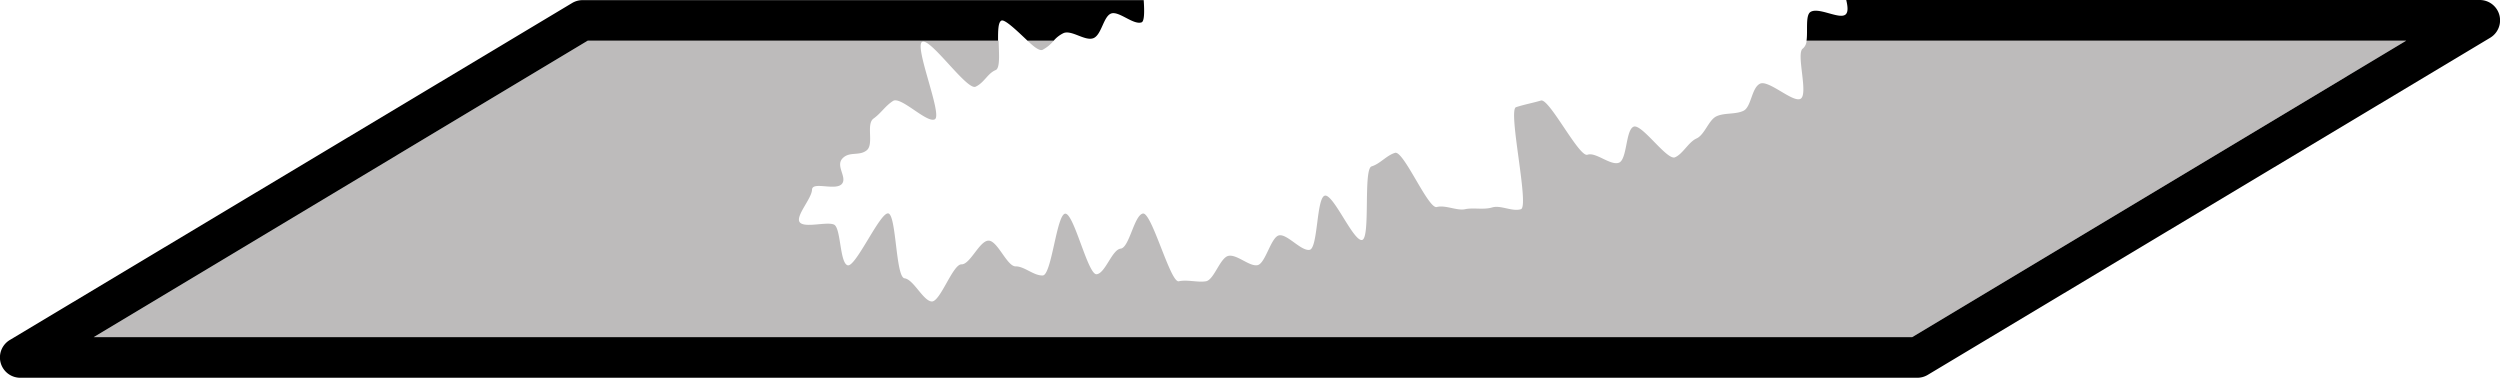
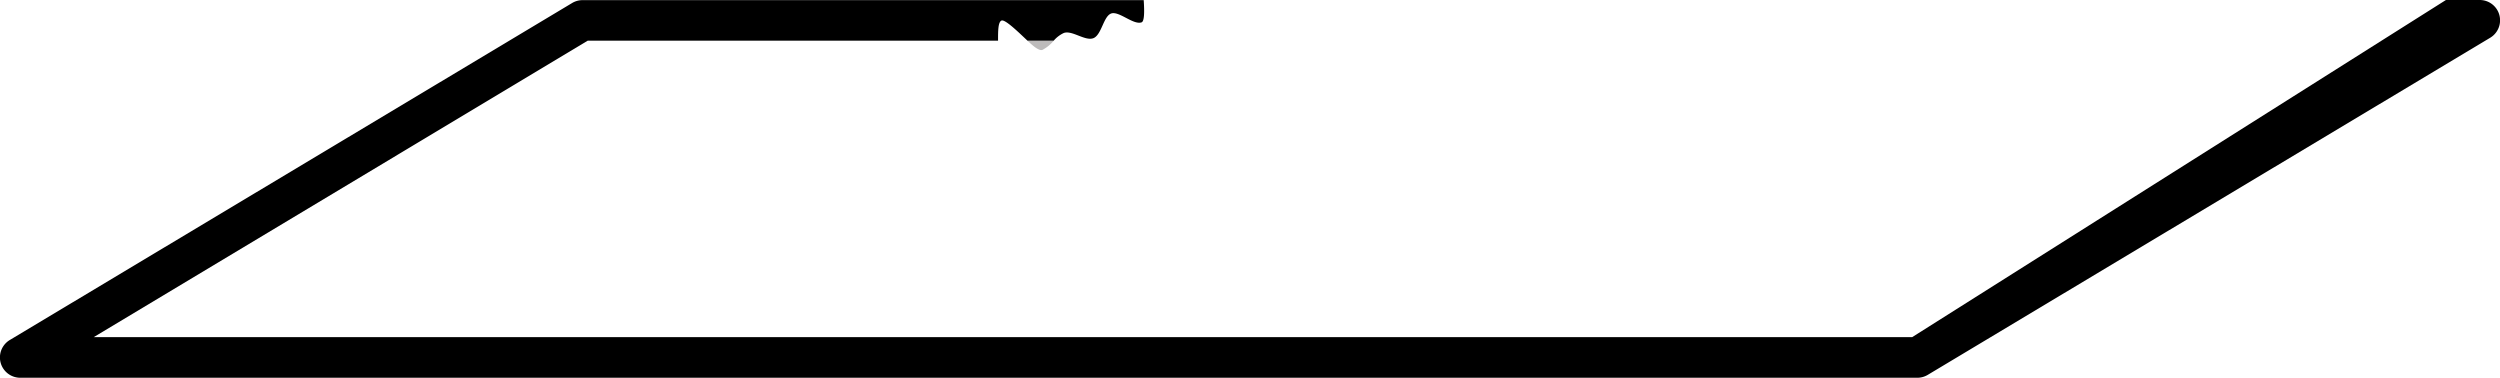
<svg xmlns="http://www.w3.org/2000/svg" viewBox="0 0 184.51 27.88">
  <defs>
    <style>.cls-1{fill:#bdbbbb;}</style>
  </defs>
  <title>nomat1Asset 1</title>
  <g id="Layer_2" data-name="Layer 2">
    <g id="Layer_1-2" data-name="Layer 1">
      <path class="cls-1" d="M76.94,3.68A2.72,2.72,0,0,0,77.77,3H75.83C76.29,3.44,76.7,3.77,76.94,3.68Z" />
-       <path class="cls-1" d="M132.89,7.29c-.55.32-2.37-1.43-3-1.11s-.63,1.72-1.22,2-1.43.13-2,.41-.86,1.36-1.46,1.63-1,1.14-1.59,1.39-2.45-2.5-3.05-2.26-.47,2.43-1.09,2.66-1.71-.81-2.32-.59-2.82-4.18-3.43-4-1.22.29-1.84.49,1,7.33.36,7.53-1.49-.32-2.12-.13-1.4,0-2,.13-1.46-.33-2.09-.16-2.45-4.19-3.08-4-1.1.81-1.73,1-.07,5.28-.7,5.43-2.12-3.41-2.75-3.27-.5,3.9-1.13,4S95,17.25,94.4,17.37s-1,2.08-1.59,2.2-1.5-.8-2.13-.69S89.61,20.66,89,20.76s-1.38-.14-2,0-2-5.13-2.65-5-1,2.52-1.64,2.59-1.14,1.84-1.78,1.89-1.67-4.51-2.31-4.47-1,4.53-1.66,4.56-1.36-.68-2-.67-1.33-1.9-2-1.9-1.36,1.77-2,1.75-1.57,2.79-2.2,2.74-1.34-1.63-2-1.71-.6-4.67-1.2-4.79-2.41,4-3,3.83-.49-2.75-1-3-2.17.27-2.53-.17.88-1.75.9-2.41,1.87.16,2.25-.49c.29-.5-.51-1.28,0-1.82s1.24-.15,1.79-.6-.07-1.93.5-2.34.86-.93,1.44-1.3S68.43,9.14,69,8.8s-1.55-5.39-.94-5.71S71.36,6.69,72,6.4s.9-1,1.49-1.23c.33-.15.24-1.23.21-2.17H43.38L6.92,24.88H141.13L177.59,3H133.33a.79.79,0,0,1-.27.58C132.53,3.91,133.49,6.95,132.89,7.29Z" />
-       <path d="M1.5,27.88h140a1.5,1.5,0,0,0,.77-.21L183.78,2.79A1.5,1.5,0,0,0,183,0H136.26c.11.47.16.89-.05,1.07-.46.39-2-.58-2.6-.18-.37.26-.18,1.38-.28,2.11h44.26L141.13,24.88H6.92L43.38,3H73.66c0-.72,0-1.36.25-1.48S75.1,2.31,75.83,3h1.94a2.2,2.2,0,0,1,.73-.56c.6-.24,1.58.61,2.19.38S81.43,1.22,82,1s1.64.86,2.25.65c.21-.07.22-.77.16-1.64H43a1.5,1.5,0,0,0-.77.21L.73,25.09a1.5,1.5,0,0,0,.77,2.79Z" />
+       <path d="M1.5,27.88h140a1.5,1.5,0,0,0,.77-.21L183.78,2.79A1.5,1.5,0,0,0,183,0H136.26h44.26L141.13,24.88H6.92L43.38,3H73.66c0-.72,0-1.36.25-1.48S75.1,2.31,75.83,3h1.94a2.2,2.2,0,0,1,.73-.56c.6-.24,1.58.61,2.19.38S81.43,1.22,82,1s1.64.86,2.25.65c.21-.07.22-.77.16-1.64H43a1.5,1.5,0,0,0-.77.21L.73,25.09a1.5,1.5,0,0,0,.77,2.79Z" />
    </g>
  </g>
</svg>